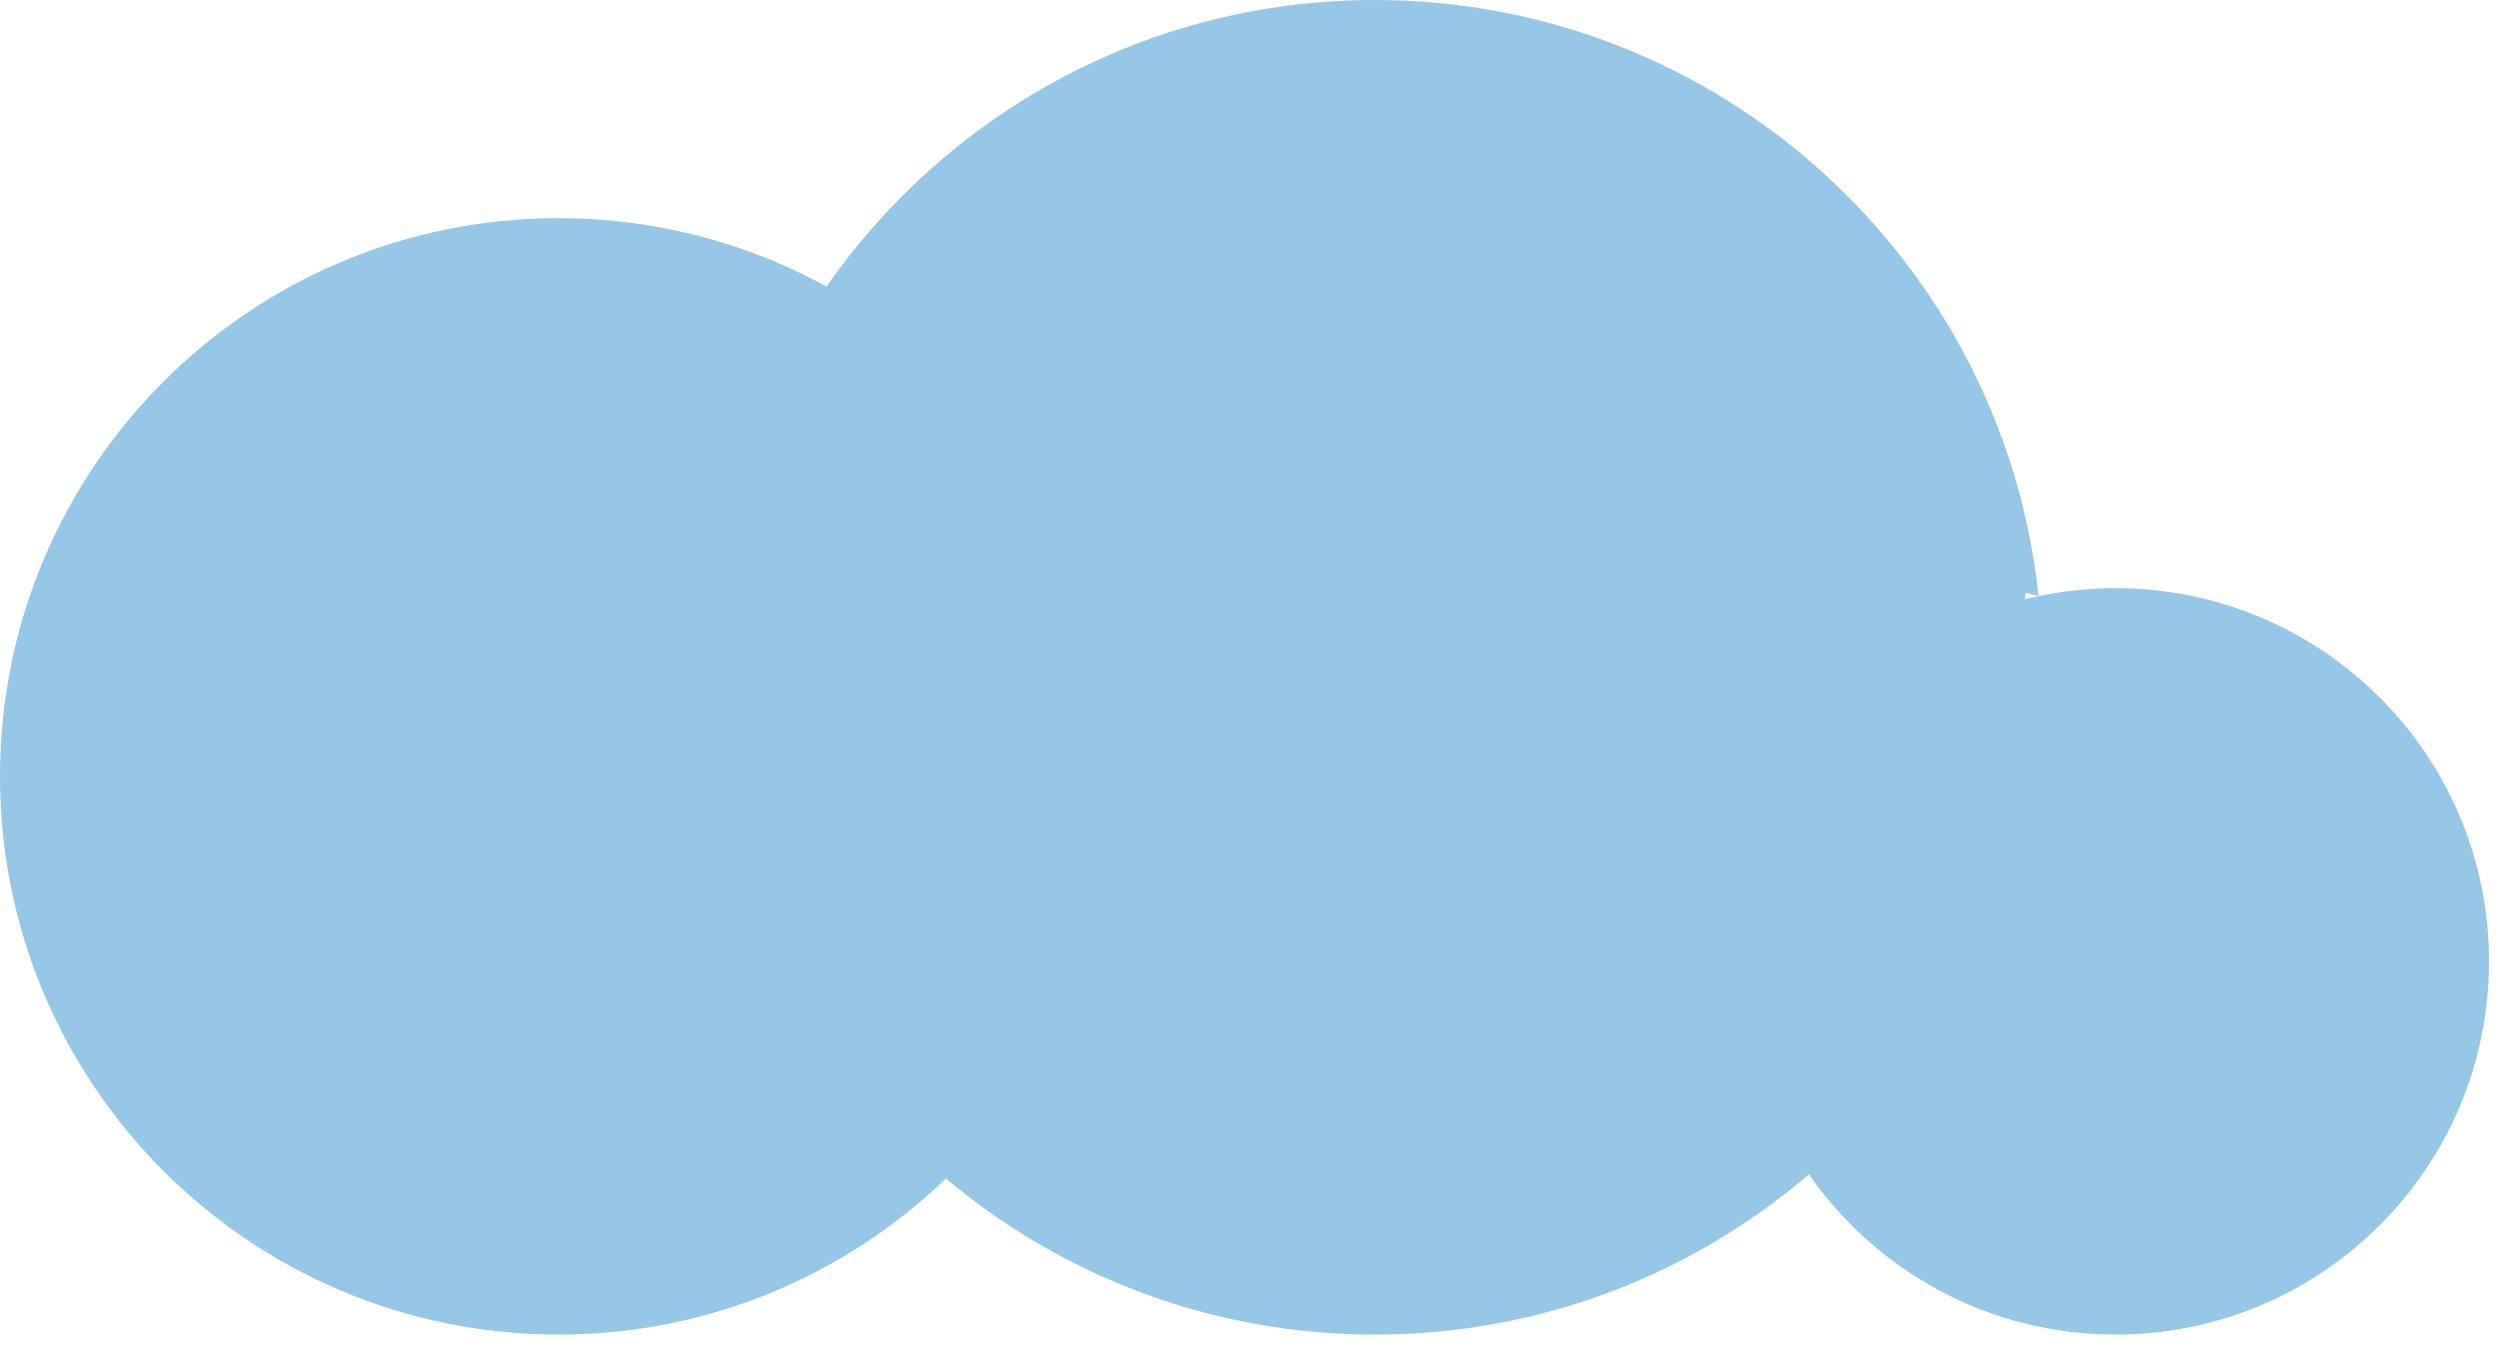
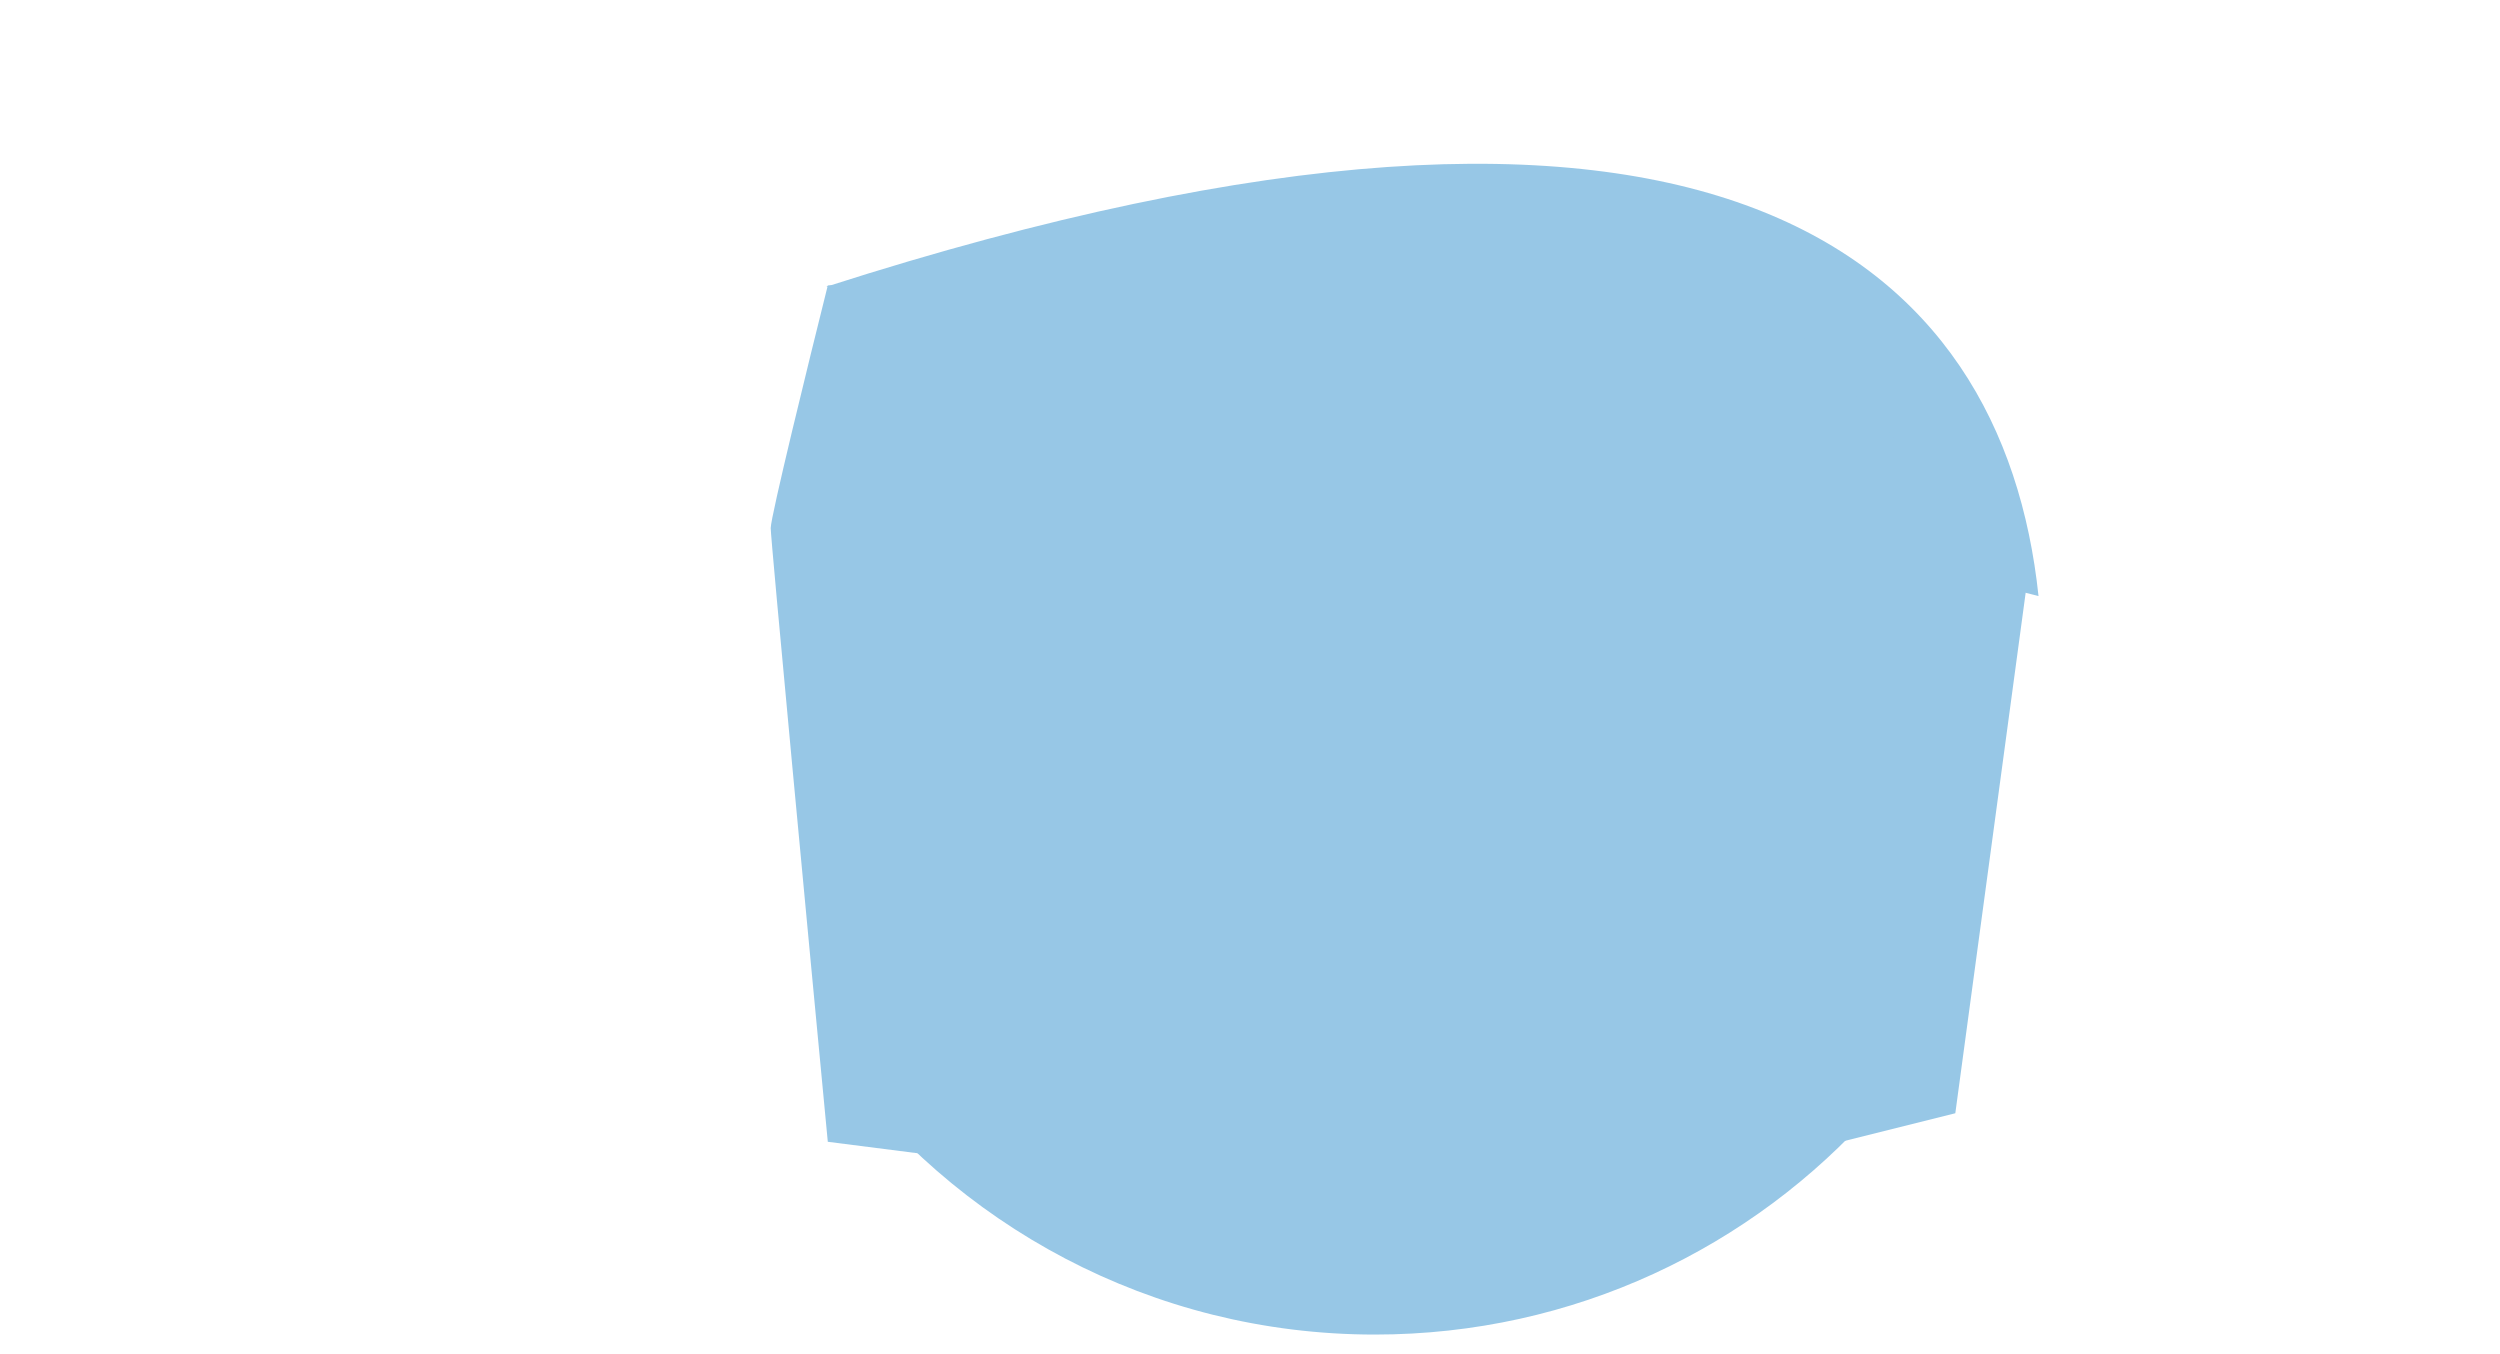
<svg xmlns="http://www.w3.org/2000/svg" width="120" height="65" viewBox="0 0 120 65" fill="none">
-   <path d="M45.399 56.573C40.577 61.21 34.027 64.059 26.809 64.059C12.009 64.059 0 52.072 0 37.266C0 22.459 11.994 10.472 26.809 10.472C34.209 10.472 40.911 13.473 45.763 18.322" fill="#97C7E6" />
-   <path d="M84.248 41.463C86.31 33.841 93.27 28.233 101.549 28.233C111.451 28.233 119.473 36.25 119.473 46.146C119.473 56.042 111.451 64.059 101.549 64.059C95.439 64.059 90.056 61.013 86.811 56.345" fill="#97C7E6" />
  <path d="M89.979 53.269C84.111 59.892 75.543 64.059 65.991 64.059C55.27 64.059 45.778 58.785 39.955 50.708" fill="#97C7E6" />
-   <path d="M39.667 13.761C45.459 5.441 55.088 0 65.991 0C82.534 0 96.151 12.533 97.849 28.612" fill="#97C7E6" />
+   <path d="M39.667 13.761C82.534 0 96.151 12.533 97.849 28.612" fill="#97C7E6" />
  <path d="M36.994 25.348C36.994 24.8 38.821 17.355 39.734 13.701C54.349 13.473 83.716 13.153 84.264 13.701C84.812 14.249 93.17 23.521 97.281 28.088L93.855 53.436L71.933 58.916L39.734 54.806C38.821 45.215 36.994 25.896 36.994 25.348Z" fill="#97C7E6" />
</svg>